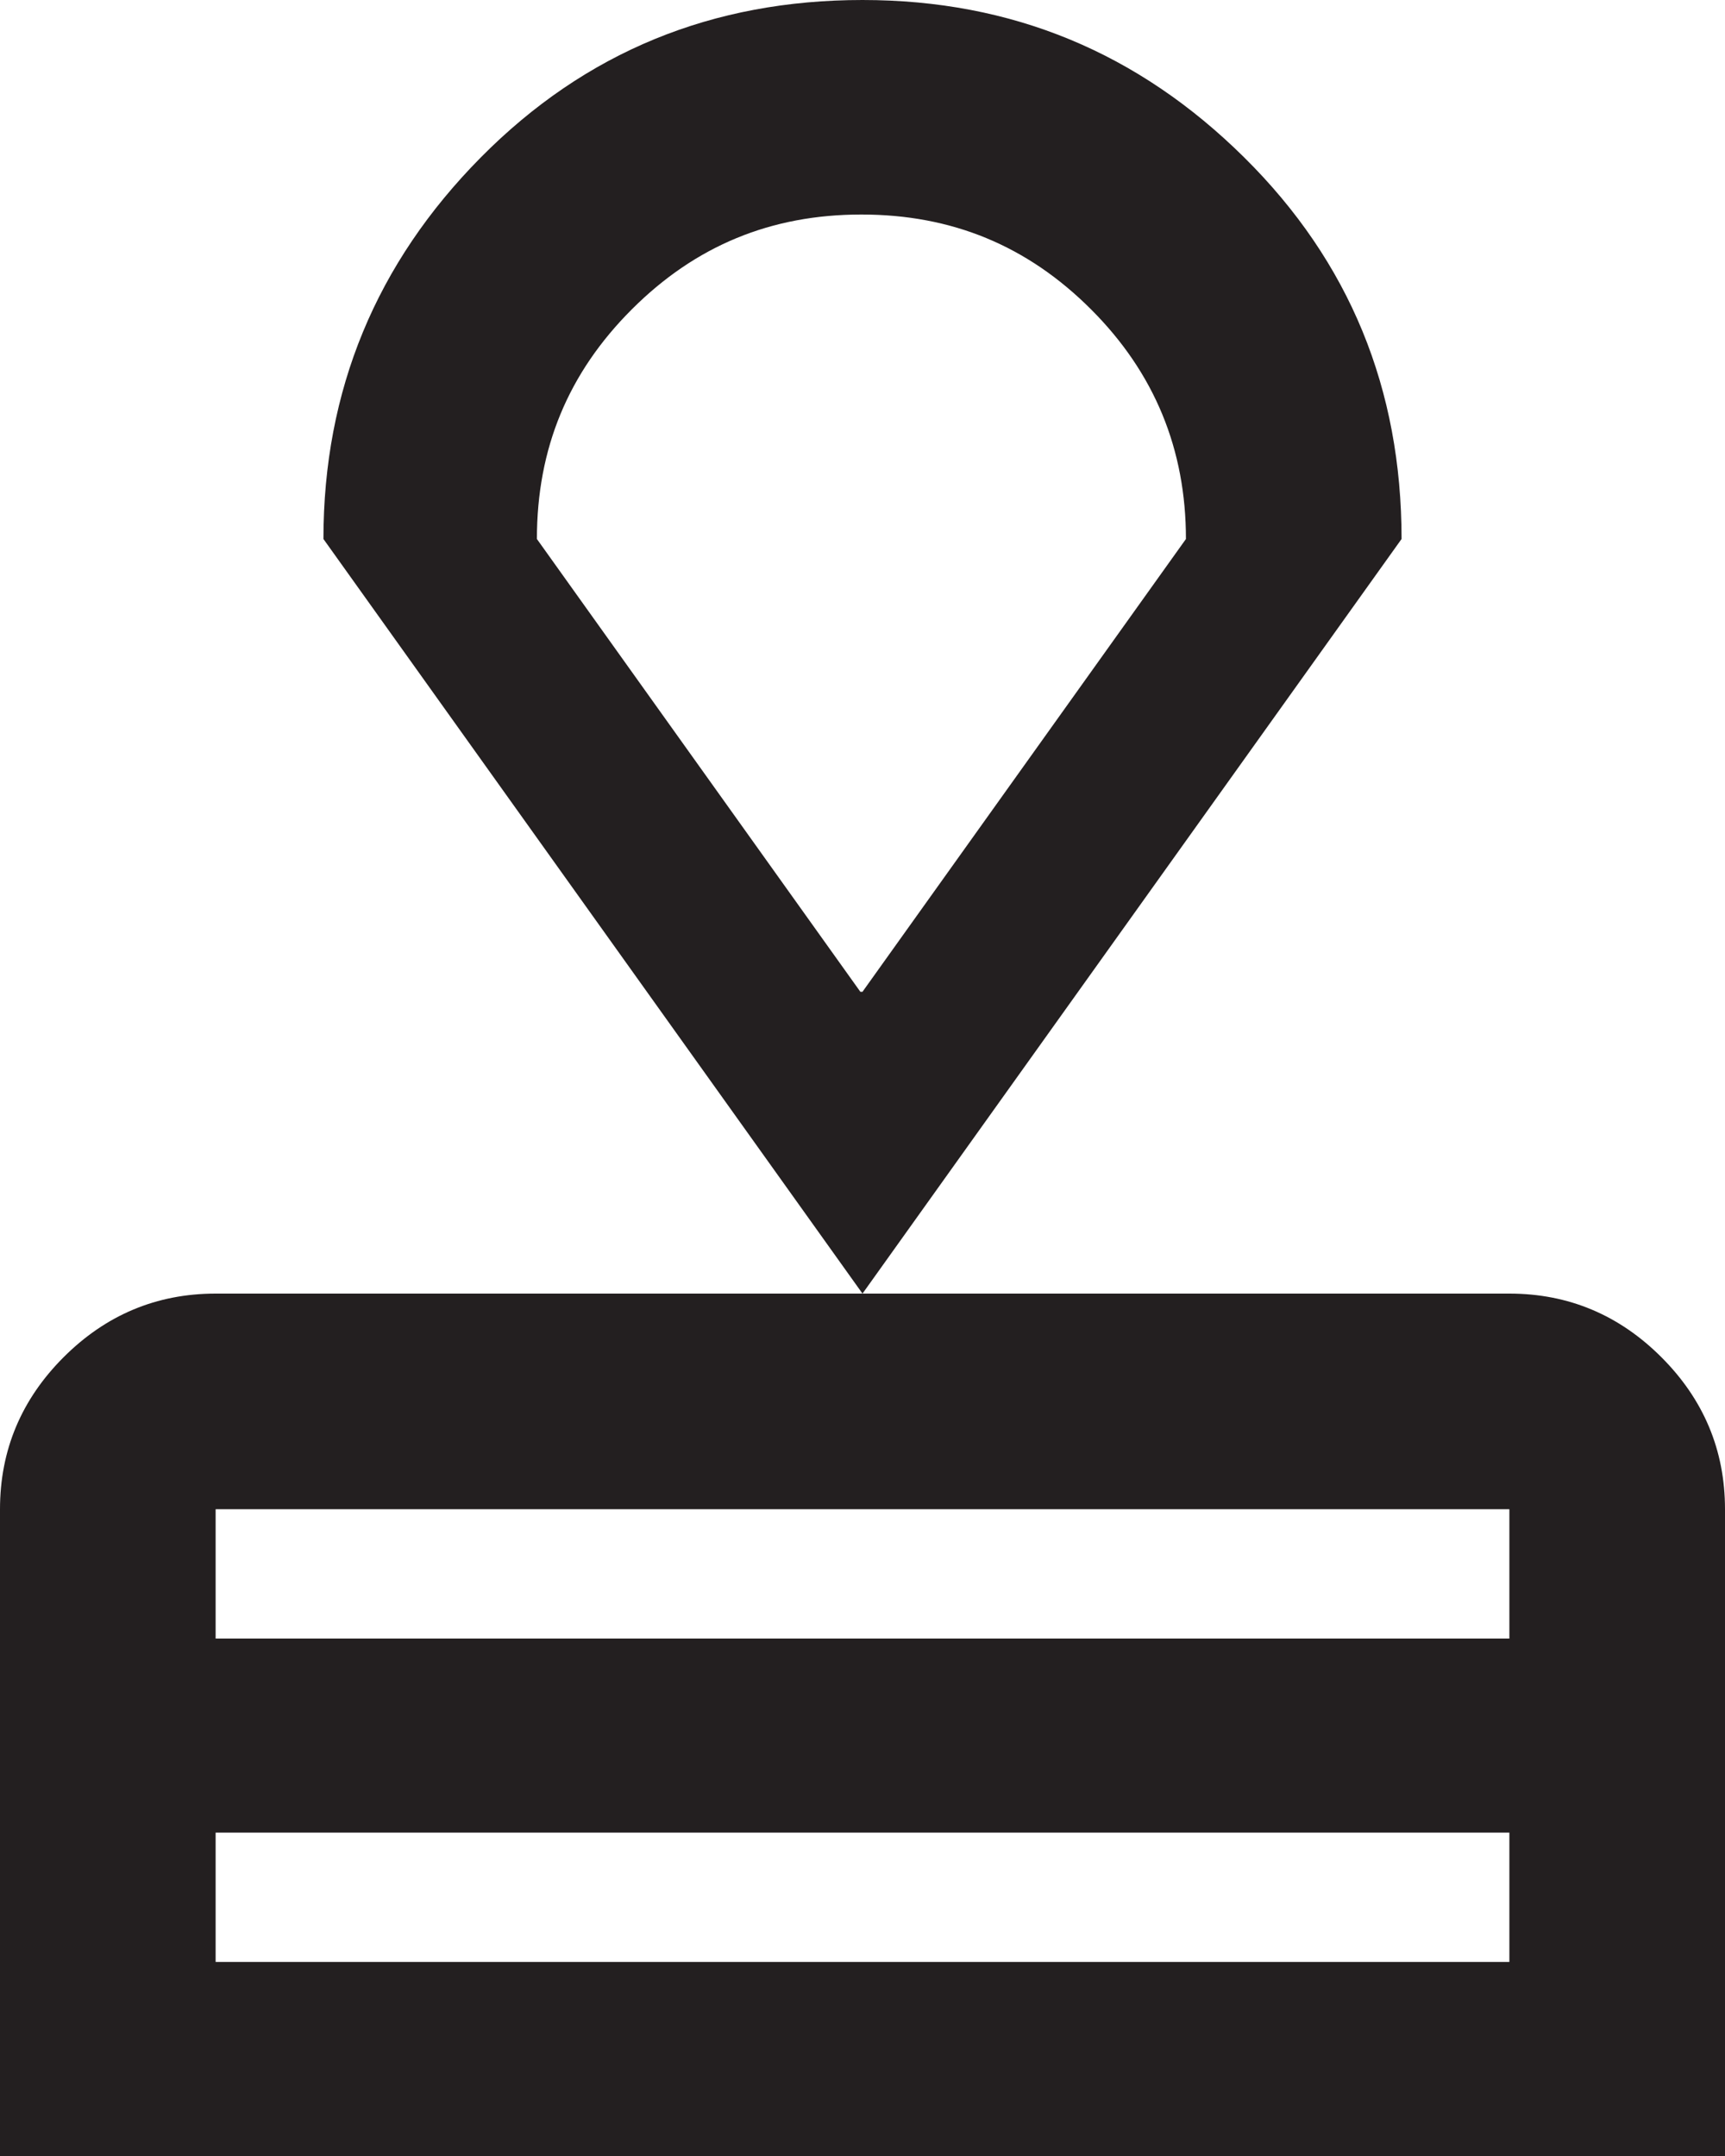
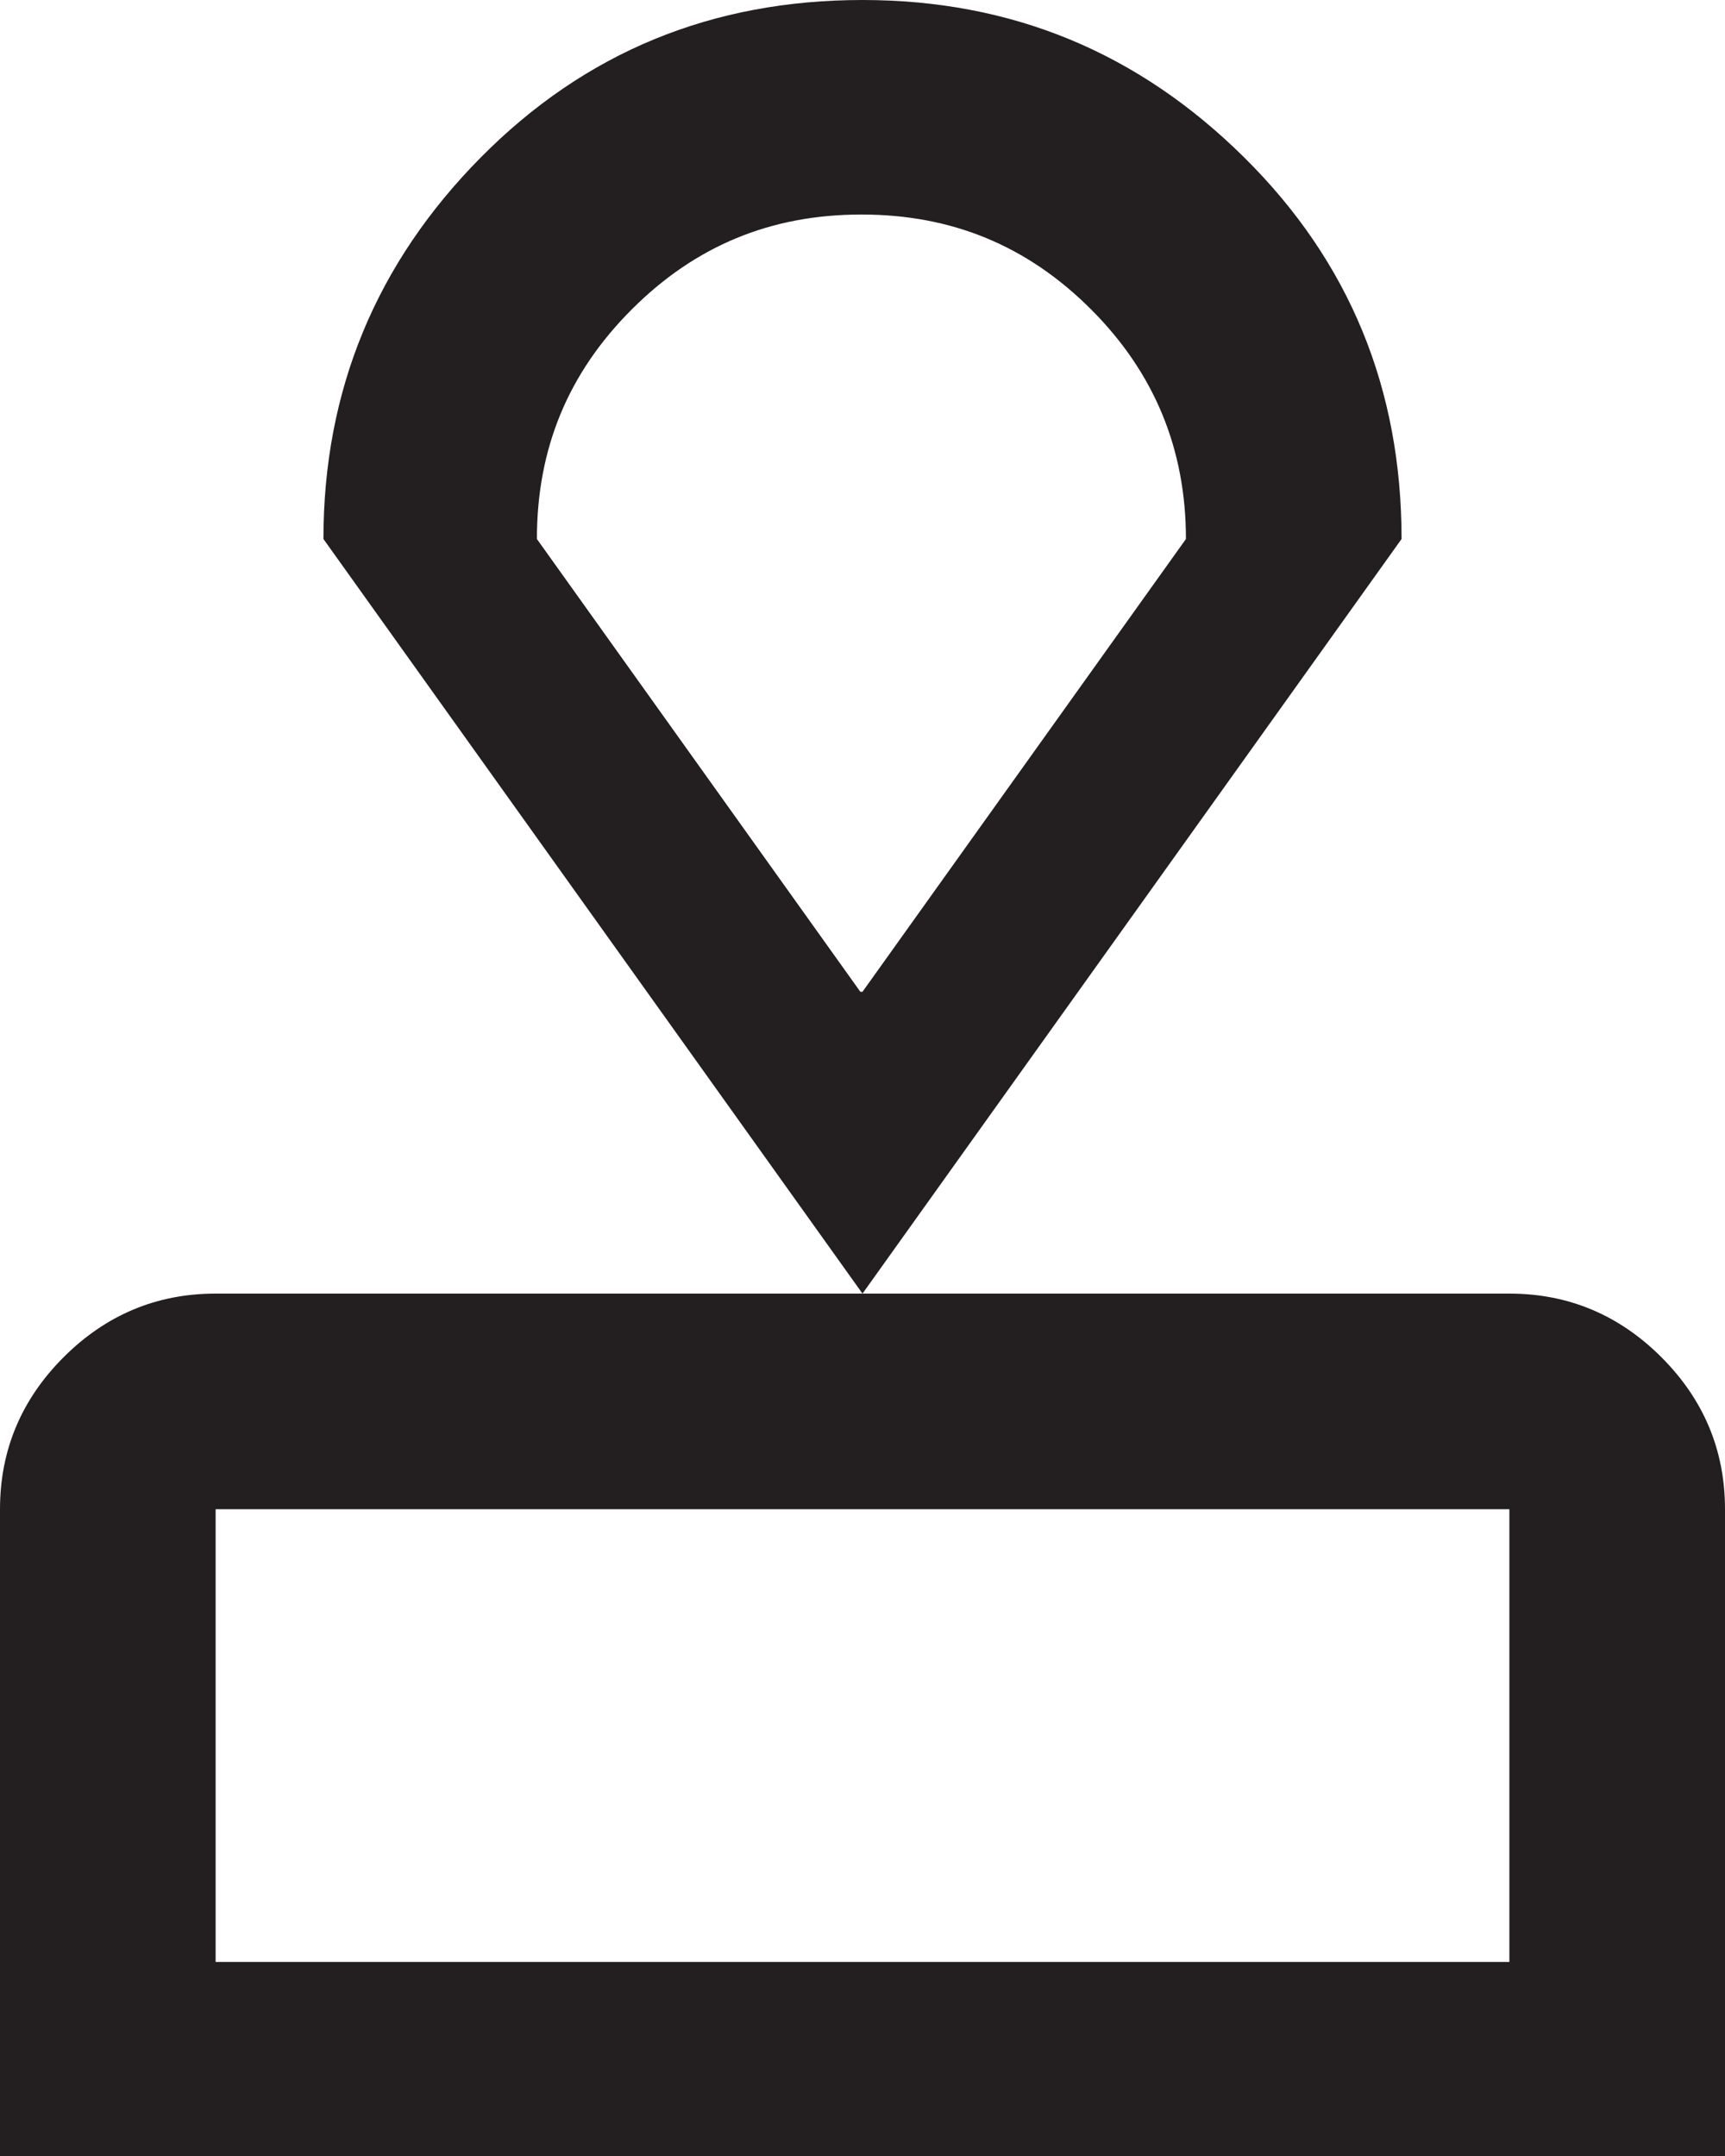
<svg xmlns="http://www.w3.org/2000/svg" id="Layer_2" data-name="Layer 2" viewBox="0 0 16 20">
  <defs>
    <style>
      .cls-1 {
        fill: #231f20;
        stroke-width: 0px;
      }
    </style>
  </defs>
  <g id="Layer_1-2" data-name="Layer 1">
    <g>
      <path class="cls-1" d="m0,20v-6c0-.55.2-1.02.59-1.41s.86-.59,1.41-.59h12c.55,0,1.02.2,1.41.59s.59.86.59,1.41v6H0Zm2-1.8h12v-4.2H2v4.2Zm6-6.2L3,5c0-1.38.49-2.56,1.46-3.54s2.15-1.46,3.54-1.46,2.56.49,3.54,1.46,1.46,2.15,1.46,3.54l-5,7Zm0-2.8l3-4.2c0-.83-.29-1.54-.88-2.13s-1.29-.88-2.13-.88-1.54.29-2.13.88-.88,1.29-.88,2.13l3,4.2Z" />
-       <path class="cls-1" d="m14.77,17H1.43c-.5,0-.9-.4-.9-.9s.4-.9.9-.9h13.34c.5,0,.9.4.9.9s-.4.9-.9.9Z" />
    </g>
  </g>
</svg>